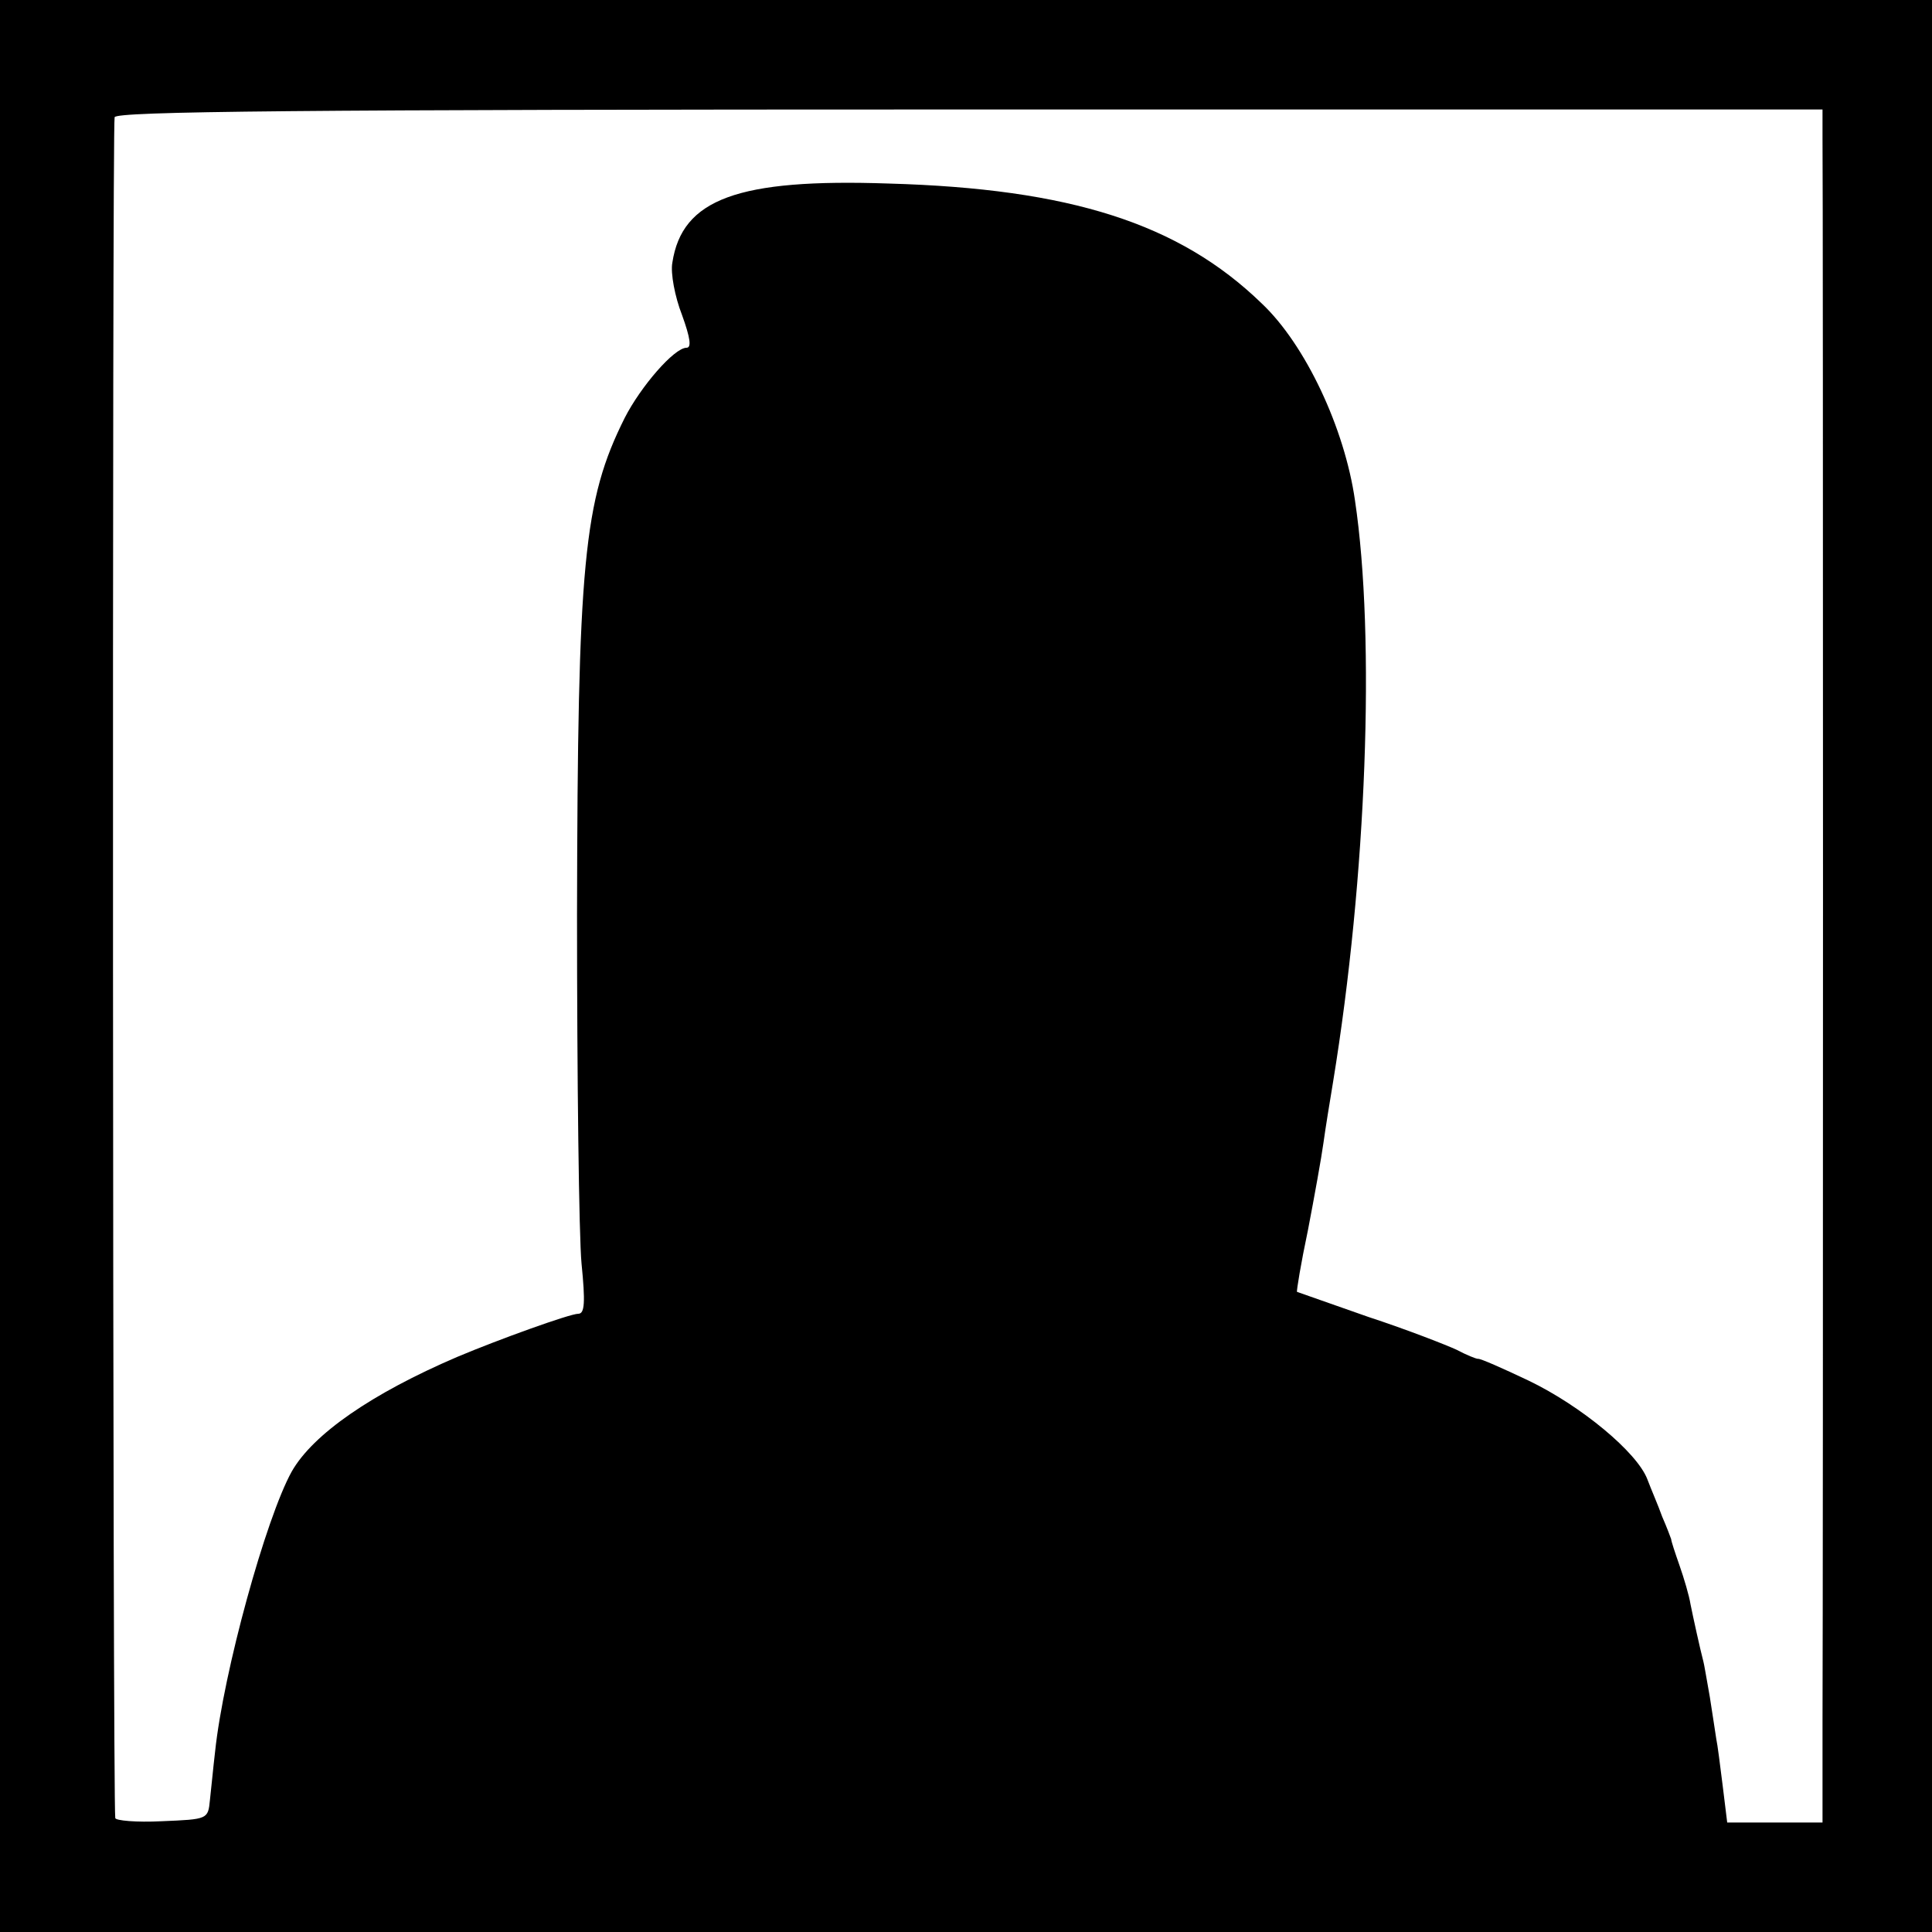
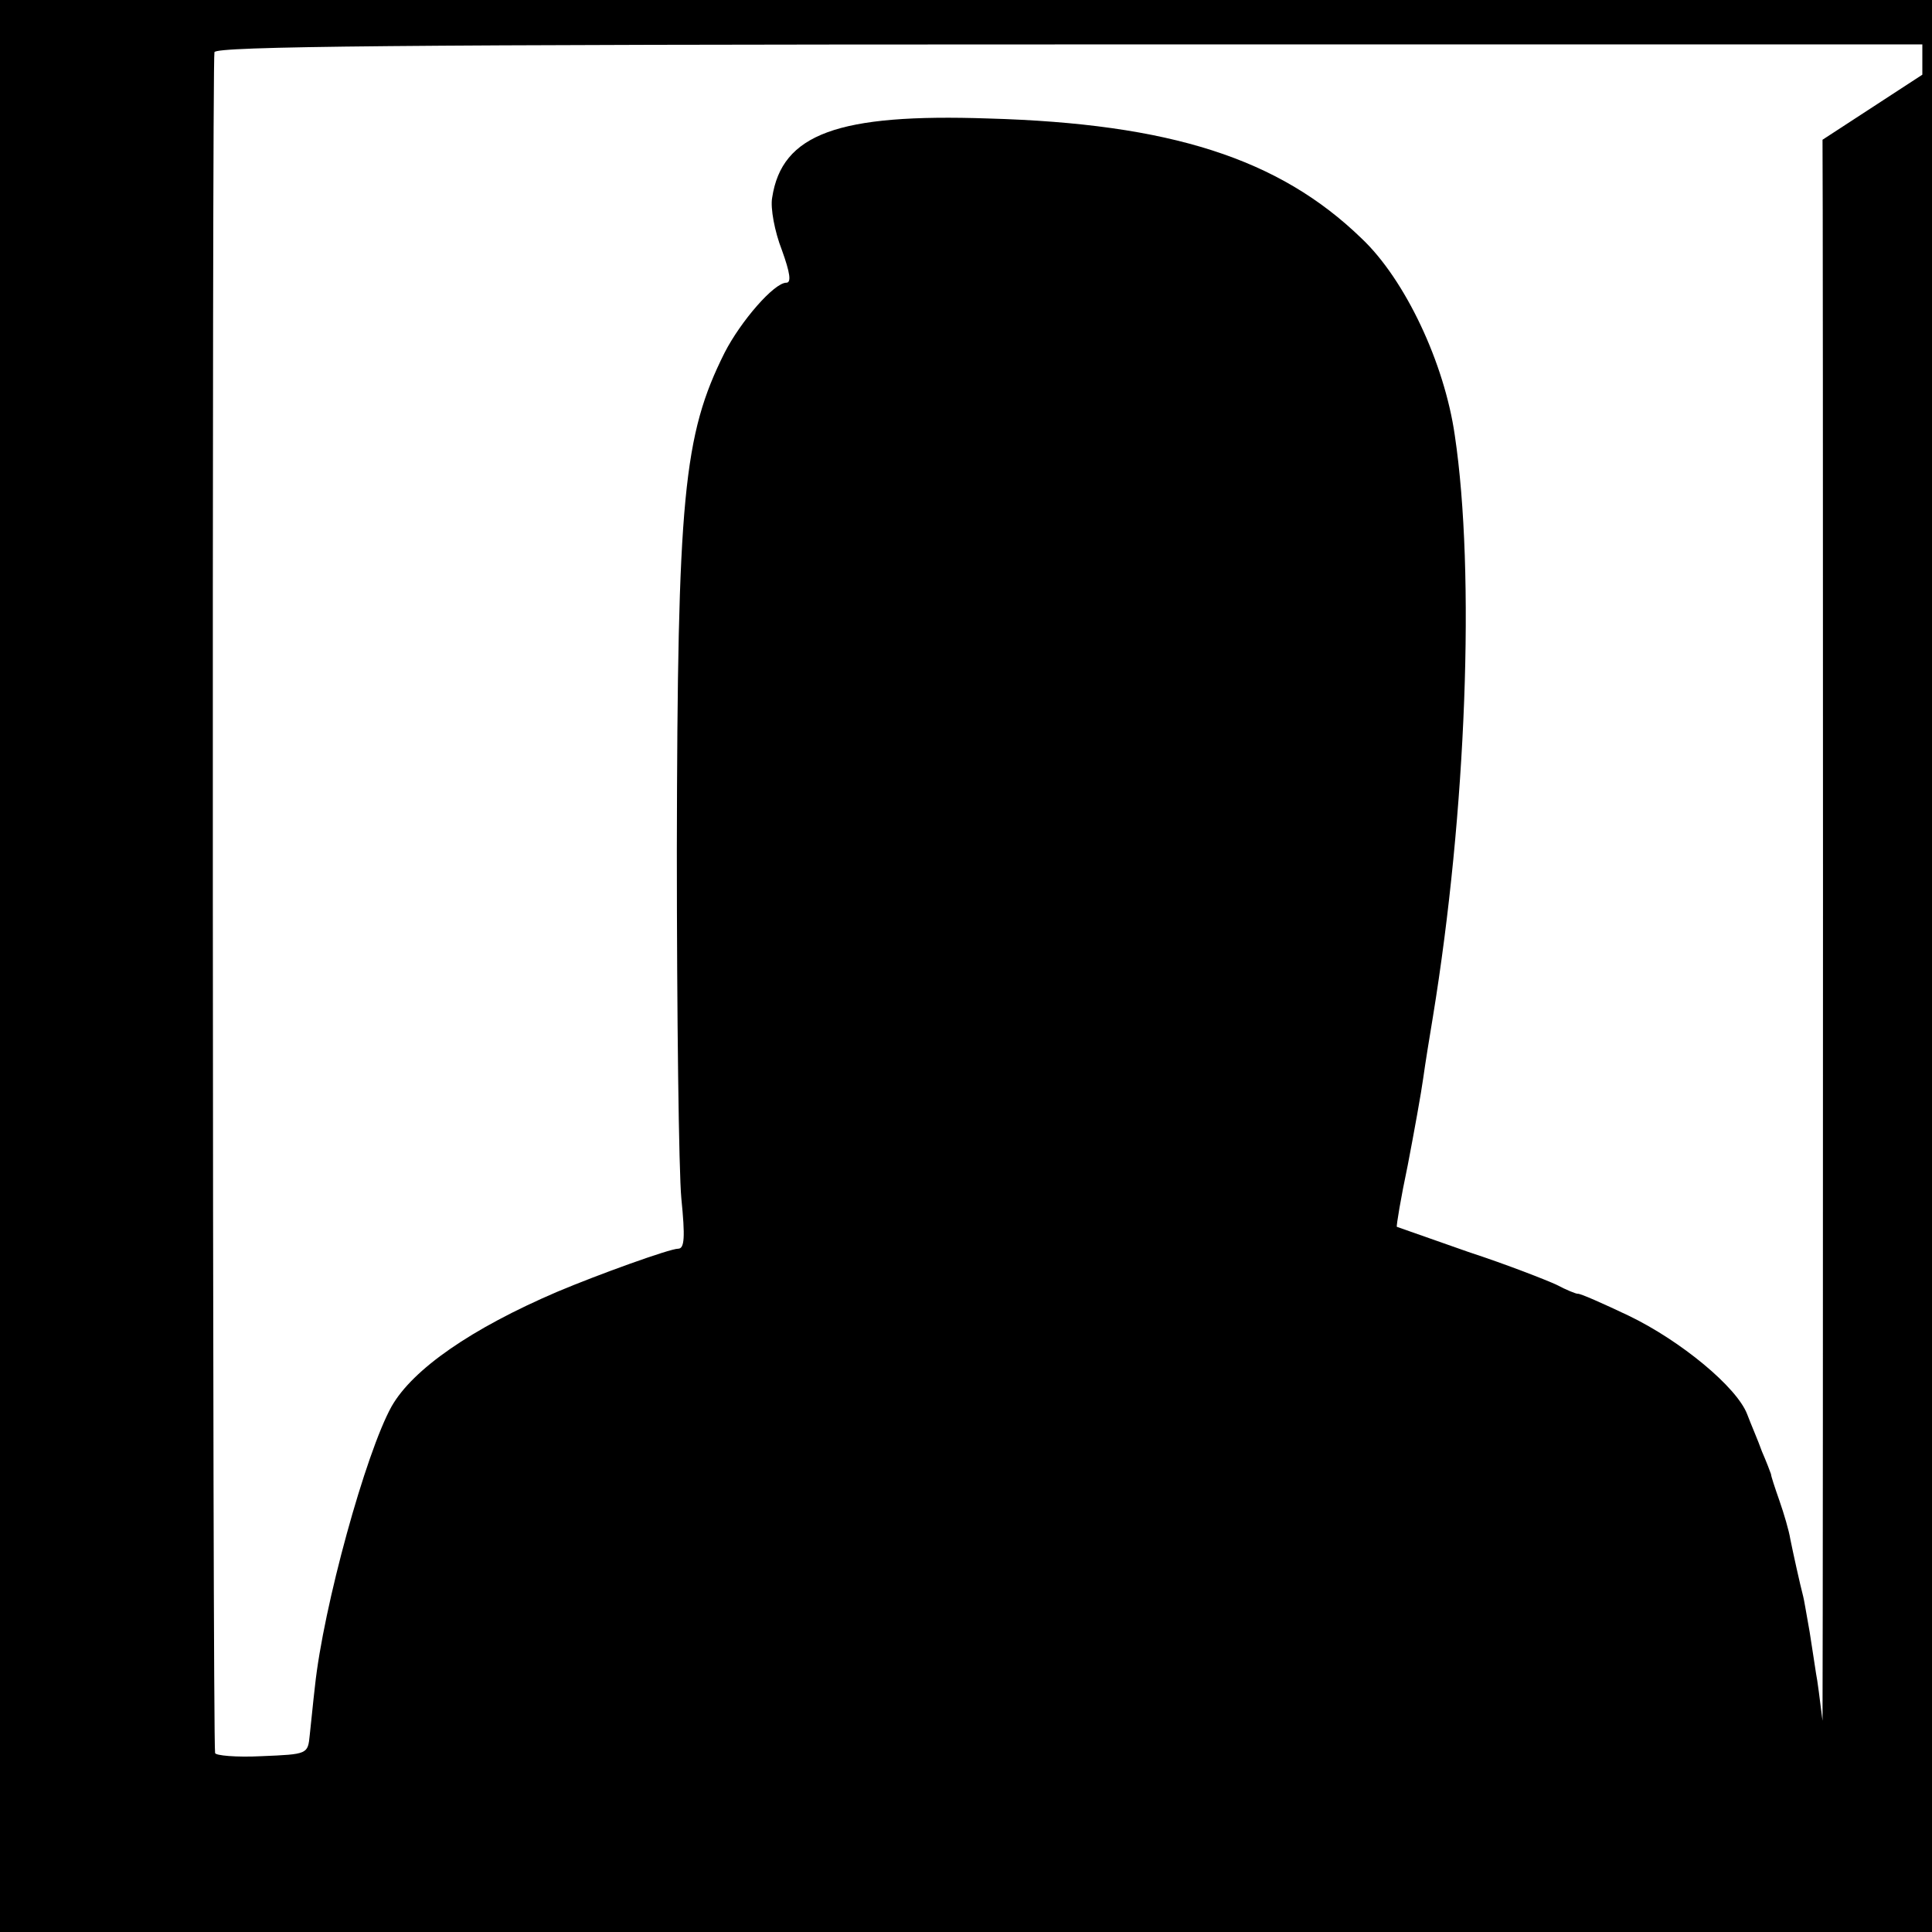
<svg xmlns="http://www.w3.org/2000/svg" version="1.0" width="300pt" height="300pt" viewBox="0 0 300 300" preserveAspectRatio="xMidYMid meet">
  <g transform="translate(0,300) scale(0.1,-0.1)" fill="#000000" stroke="none">
-     <path d="M0 1500 l0 -1500 1500 0 1500 0 0 1500 0 1500 -1500 0 -1500 0 0 -1500z m2830 1283 c1 -57 1 -2229 0 -2455 l0 -158 -74 0 -74 0 -7 57 c-4 32 -8 64 -10 73 -1 8 -6 38 -10 65 -5 28 -9 52 -10 55 -5 19 -16 69 -20 89 -2 13 -10 40 -17 60 -7 20 -13 38 -13 41 -1 3 -7 19 -14 35 -6 17 -17 42 -23 58 -16 42 -103 114 -184 153 -40 19 -76 35 -79 34 -3 0 -18 6 -33 14 -15 7 -76 31 -137 51 -60 21 -111 39 -111 39 -1 1 6 44 17 96 10 52 21 113 24 135 3 22 10 65 15 95 52 318 66 689 34 903 -16 112 -77 242 -145 306 -128 124 -297 178 -579 186 -234 8 -321 -24 -336 -123 -3 -16 4 -53 15 -81 13 -36 15 -51 7 -51 -19 0 -71 -60 -96 -109 -64 -128 -73 -224 -74 -771 0 -256 3 -500 7 -542 6 -60 5 -78 -5 -78 -13 0 -124 -40 -188 -67 -133 -57 -224 -120 -257 -178 -40 -72 -106 -311 -119 -435 -3 -25 -6 -58 -8 -75 -3 -30 -3 -30 -75 -33 -39 -2 -72 1 -72 5 -4 23 -5 2630 -1 2641 3 9 278 12 1328 12 l1324 0 0 -47z" />
+     <path d="M0 1500 l0 -1500 1500 0 1500 0 0 1500 0 1500 -1500 0 -1500 0 0 -1500z m2830 1283 c1 -57 1 -2229 0 -2455 c-4 32 -8 64 -10 73 -1 8 -6 38 -10 65 -5 28 -9 52 -10 55 -5 19 -16 69 -20 89 -2 13 -10 40 -17 60 -7 20 -13 38 -13 41 -1 3 -7 19 -14 35 -6 17 -17 42 -23 58 -16 42 -103 114 -184 153 -40 19 -76 35 -79 34 -3 0 -18 6 -33 14 -15 7 -76 31 -137 51 -60 21 -111 39 -111 39 -1 1 6 44 17 96 10 52 21 113 24 135 3 22 10 65 15 95 52 318 66 689 34 903 -16 112 -77 242 -145 306 -128 124 -297 178 -579 186 -234 8 -321 -24 -336 -123 -3 -16 4 -53 15 -81 13 -36 15 -51 7 -51 -19 0 -71 -60 -96 -109 -64 -128 -73 -224 -74 -771 0 -256 3 -500 7 -542 6 -60 5 -78 -5 -78 -13 0 -124 -40 -188 -67 -133 -57 -224 -120 -257 -178 -40 -72 -106 -311 -119 -435 -3 -25 -6 -58 -8 -75 -3 -30 -3 -30 -75 -33 -39 -2 -72 1 -72 5 -4 23 -5 2630 -1 2641 3 9 278 12 1328 12 l1324 0 0 -47z" />
  </g>
</svg>